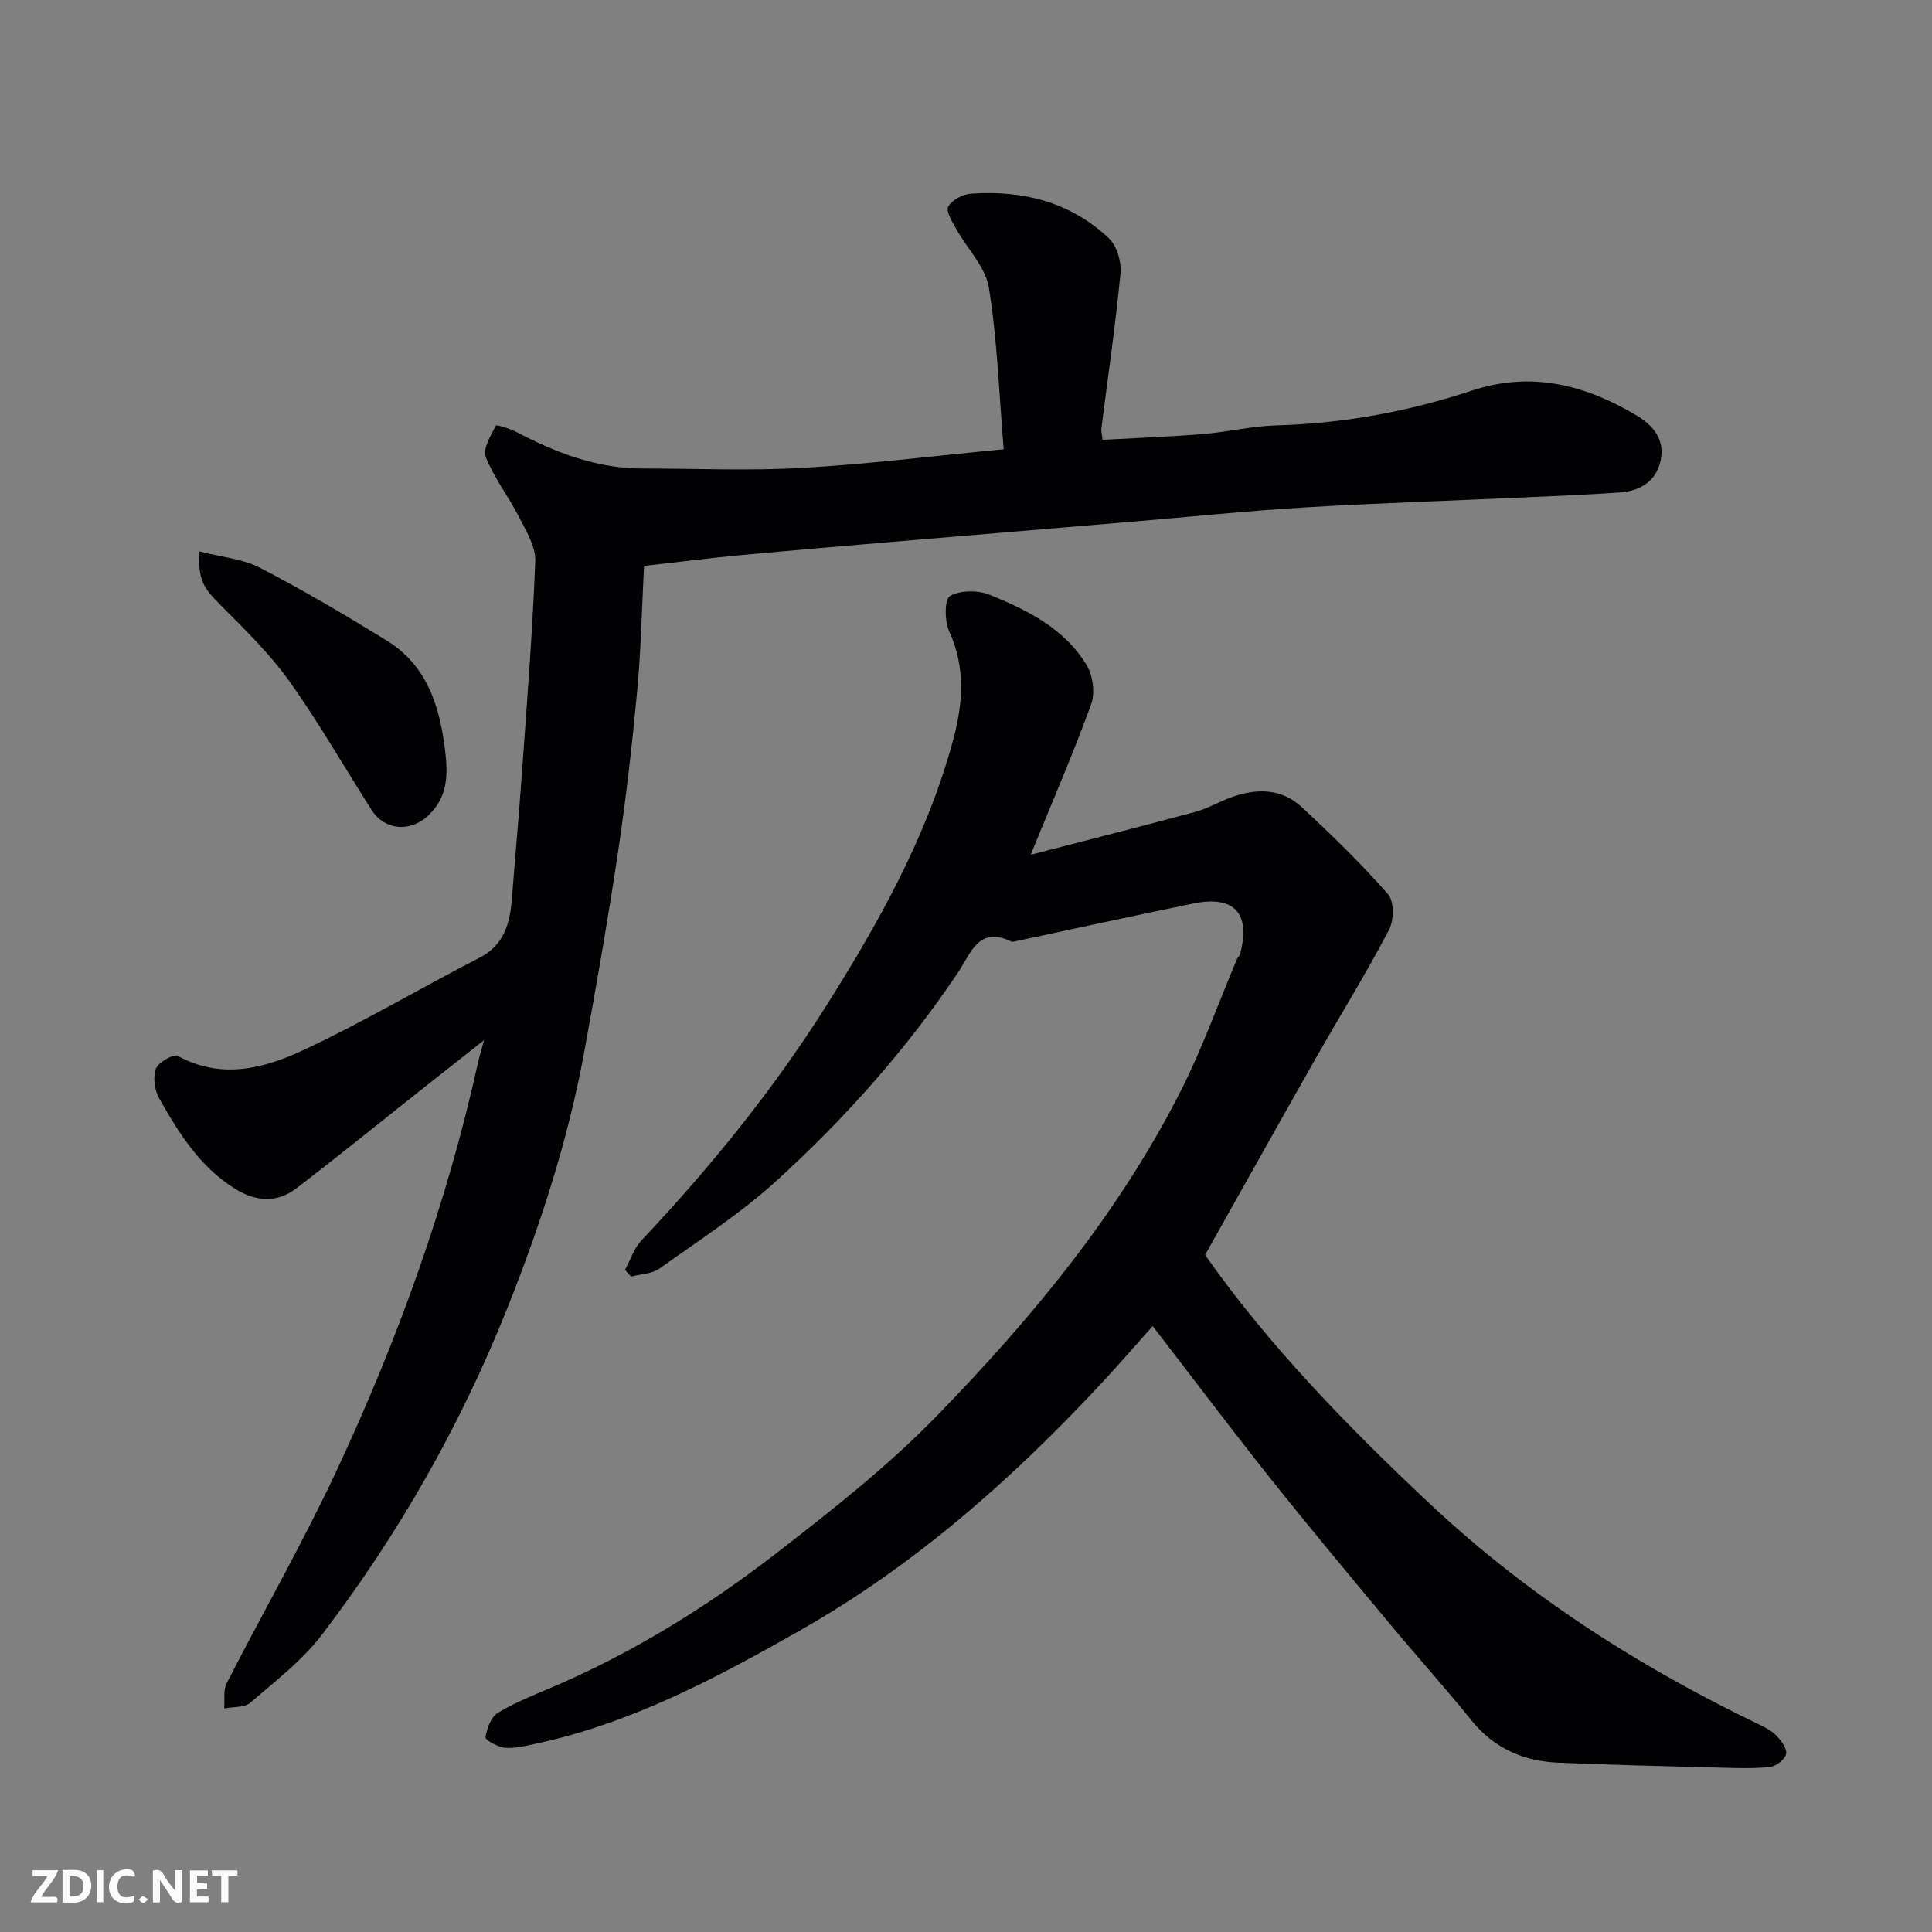
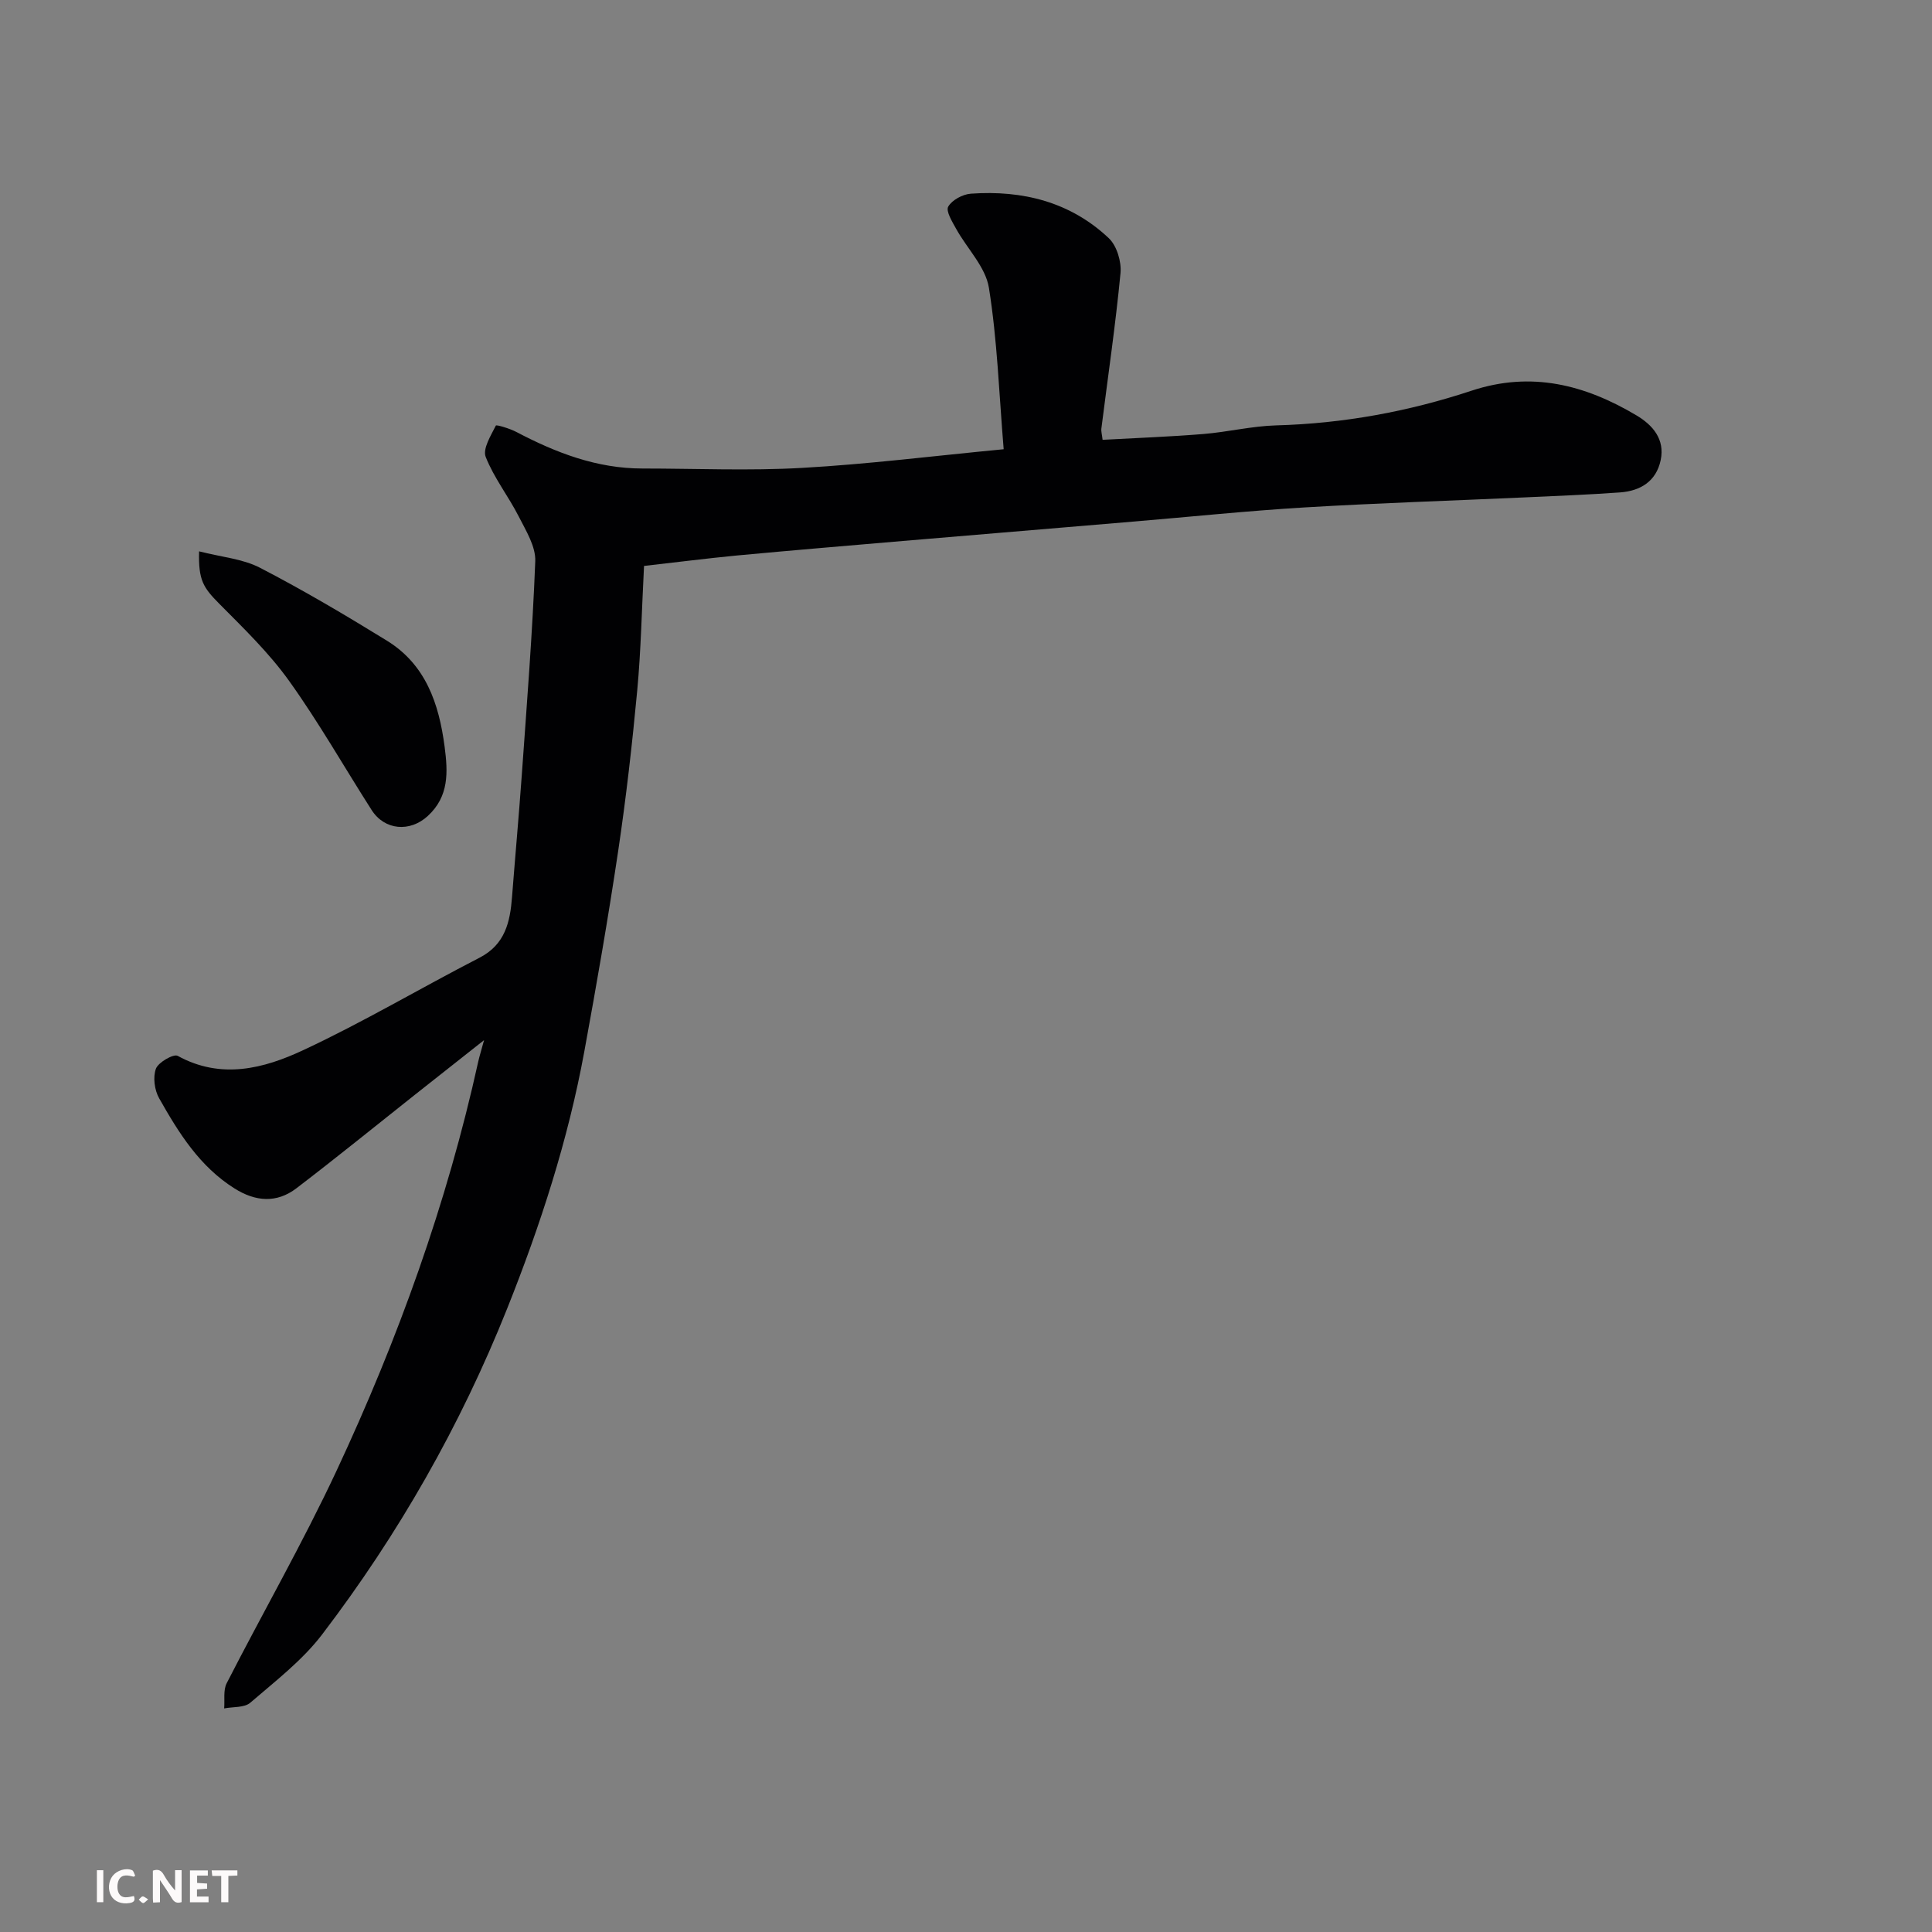
<svg xmlns="http://www.w3.org/2000/svg" enable-background="new 0 0 400 400" viewBox="0 0 400 400">
  <rect x="0" y="0" width="400" height="400" fill="#808080" stroke="none" />
-   <path d="m129.4 262.93c1.12-2.06 1.85-4.47 3.41-6.12 14.1-14.96 27.04-30.85 38.04-48.23 11-17.39 21.07-35.3 26.49-55.38 2.04-7.55 2.61-15.03-.84-22.55-.96-2.09-.95-6.63.18-7.26 2.14-1.2 5.75-1.24 8.15-.27 7.89 3.17 15.62 7.04 20.19 14.66 1.29 2.15 1.73 5.75.88 8.07-3.67 10.1-7.96 19.97-12.51 31.12 11.66-3.02 22.91-5.87 34.12-8.89 2.5-.67 4.8-2.04 7.24-2.95 5.25-1.94 10.49-2 14.77 1.98 6.19 5.76 12.29 11.68 17.86 18.03 1.29 1.47 1.23 5.45.18 7.43-4.79 9.09-10.2 17.84-15.28 26.77-7.56 13.32-15.03 26.69-22.78 40.48 13.15 18.73 29.63 35.68 46.87 51.83 20.07 18.79 43.06 33.49 67.84 45.39 1.32.63 2.71 1.36 3.67 2.4.96 1.03 2.18 2.72 1.9 3.76-.29 1.13-2.1 2.5-3.37 2.63-3.48.37-7.03.22-10.55.13-11.1-.29-22.2-.54-33.29-1.02-7.18-.31-13.26-2.98-17.94-8.78-5.47-6.78-11.31-13.26-16.88-19.95-8.29-9.97-16.61-19.92-24.68-30.06-8.12-10.21-15.97-20.64-24.42-31.6-3.58 4-7.09 8.08-10.76 12.01-18.39 19.74-38.5 37.48-62.02 50.87-17.43 9.92-35.18 19.39-55.09 23.62-2.06.44-4.22.99-6.26.8-1.47-.14-4.1-1.62-4.01-2.16.28-1.81 1.12-4.17 2.53-5.04 3.44-2.13 7.29-3.62 11.04-5.22 16.77-7.15 32.19-16.67 46.53-27.76 11.56-8.94 23.18-18.07 33.33-28.51 19.69-20.23 37.71-41.98 50.57-67.39 4.46-8.81 7.78-18.19 11.63-27.3.13-.3.47-.52.56-.82 2.34-8.45-1.08-12.33-9.57-10.6-12.28 2.51-24.52 5.2-36.78 7.81-.32.07-.73.19-.99.07-6.75-3.32-8.43 2.57-10.93 6.29-10.71 15.99-23.43 30.28-37.59 43.18-7.45 6.79-16.05 12.35-24.3 18.24-1.56 1.11-3.89 1.13-5.87 1.66-.42-.45-.84-.91-1.27-1.37z" fill="#010103" />
  <path d="m133.34 117.17c-.47 8.99-.63 17.43-1.41 25.81-1.04 11.09-2.3 22.18-3.94 33.19-2.07 13.88-4.48 27.71-7.01 41.51-3.36 18.32-9.08 35.96-15.97 53.23-9.68 24.25-22.51 46.76-38.32 67.49-4.1 5.38-9.69 9.66-14.87 14.13-1.23 1.06-3.57.82-5.41 1.18.15-1.75-.22-3.77.52-5.21 7.52-14.7 15.76-29.05 22.75-44 12.71-27.19 22.86-55.34 29.34-84.73.24-1.08.58-2.13 1.2-4.42-5.44 4.29-10 7.88-14.55 11.49-8.09 6.41-16.1 12.92-24.3 19.18-4.09 3.12-8.46 2.78-12.81.04-7.24-4.55-11.57-11.52-15.61-18.67-.96-1.69-1.32-4.36-.67-6.12.49-1.33 3.66-3.13 4.5-2.67 9.01 4.96 17.87 2.63 26.03-1.19 12.42-5.8 24.26-12.84 36.46-19.12 5.32-2.74 6.34-7.39 6.74-12.58.65-8.37 1.41-16.73 2.01-25.1 1.05-14.8 2.23-29.59 2.8-44.41.12-3.04-1.91-6.3-3.4-9.23-2.14-4.21-5.15-8.02-6.86-12.37-.66-1.68 1.07-4.42 2.1-6.49.11-.23 2.92.62 4.28 1.34 8.18 4.3 16.64 7.55 26.06 7.55 11.03 0 22.09.5 33.09-.13 13.55-.76 27.05-2.46 41.71-3.86-.96-11.56-1.32-22.61-3.06-33.44-.69-4.3-4.5-8.08-6.76-12.16-.82-1.48-2.19-3.69-1.66-4.63.78-1.37 3-2.56 4.68-2.68 10.71-.76 20.61 1.7 28.57 9.22 1.66 1.57 2.64 4.87 2.42 7.22-1.03 10.75-2.61 21.45-3.96 32.17-.08.61.13 1.25.25 2.35 7.06-.39 13.96-.64 20.84-1.2 5.05-.41 10.06-1.65 15.11-1.79 13.86-.38 27.35-2.85 40.44-7.18 12.39-4.1 23.49-1.23 34.14 5.11 3.36 2 5.92 4.92 5.02 9.25-.92 4.41-4.2 6.39-8.41 6.7-6.58.47-13.17.73-19.77 1.03-15.2.69-30.41 1.17-45.6 2.08-11.82.71-23.61 1.94-35.41 2.93-15.9 1.34-31.8 2.66-47.7 4.01-11.47.98-22.94 1.94-34.4 3.01-6.35.61-12.68 1.43-19.2 2.16z" fill="#010103" />
  <path d="m41.22 114.15c4.64 1.19 9.02 1.54 12.61 3.4 8.96 4.64 17.67 9.79 26.27 15.09 8.04 4.96 10.78 13.02 11.95 21.93.7 5.32.93 10.3-3.47 14.36-3.69 3.41-8.94 2.99-11.63-1.21-5.71-8.93-10.95-18.17-17.11-26.77-4.15-5.79-9.38-10.85-14.43-15.94-3.31-3.34-4.36-4.86-4.19-10.86z" fill="#010103" />
  <g fill="#fcfafa">
-     <path d="m37.59 393.81c-.92.31-1.52.05-2-.78-.7-1.2-1.52-2.34-2.47-3.78v4.59c-.55.03-.95.05-1.41.07-.03-.37-.06-.64-.06-.91 0-1.91 0-3.81 0-5.7 1.13-.41 1.77-.03 2.29.91.62 1.11 1.38 2.14 2.31 3.19v-4.2h1.35v6.61z" />
-     <path d="m12.94 393.88v-6.75c1.9.19 3.93-.54 5.37 1.29.8 1.01.78 2.88.03 3.97-1.37 1.97-3.4 1.51-5.4 1.49m1.45-1.22c2.04.12 2.92-.58 2.89-2.21-.03-1.51-.98-2.19-2.89-2z" />
-     <path d="m11.81 393.87h-5.49c.68-2.18 2.47-3.48 3.51-5.45h-3.08v-1.21h5.29c-.71 2.13-2.44 3.48-3.47 5.51.86 0 1.63.04 2.39-.01.79-.05 1.14.21.85 1.16" />
+     <path d="m37.59 393.81c-.92.31-1.52.05-2-.78-.7-1.2-1.52-2.34-2.47-3.78v4.59c-.55.03-.95.05-1.41.07-.03-.37-.06-.64-.06-.91 0-1.91 0-3.81 0-5.7 1.13-.41 1.77-.03 2.29.91.62 1.11 1.38 2.14 2.31 3.19v-4.2h1.35v6.61" />
    <path d="m39.33 393.86v-6.61h3.7v1.07h-2.22v1.52c.68.04 1.34.09 2.07.13v1.07c-.72.05-1.38.09-2.1.14v1.48h2.4v1.19h-3.84z" />
    <path d="m27.71 388.56c-1.15-.3-2.46-.61-3.1.64-.37.73-.41 1.93-.06 2.67.63 1.35 1.99.93 3.17.68.35.94-.01 1.32-.93 1.46-1.62.25-3.05-.27-3.76-1.48-.73-1.24-.6-3.03.31-4.17.88-1.11 2.71-1.7 4-1.16.32.13.44.74.65 1.12-.1.08-.19.16-.28.24" />
    <path d="m49.15 387.24v1.07c-.59.02-1.17.05-1.87.08v5.44h-1.48v-5.44h-1.85c-.05-.4-.08-.73-.13-1.15z" />
    <path d="m20.06 387.21h1.33v6.62h-1.33z" />
    <path d="m30.68 393.25c-.49.38-.8.79-1.05.76-.32-.05-.6-.45-.9-.7.26-.24.51-.64.8-.67.29-.04.62.3 1.15.61" />
  </g>
</svg>